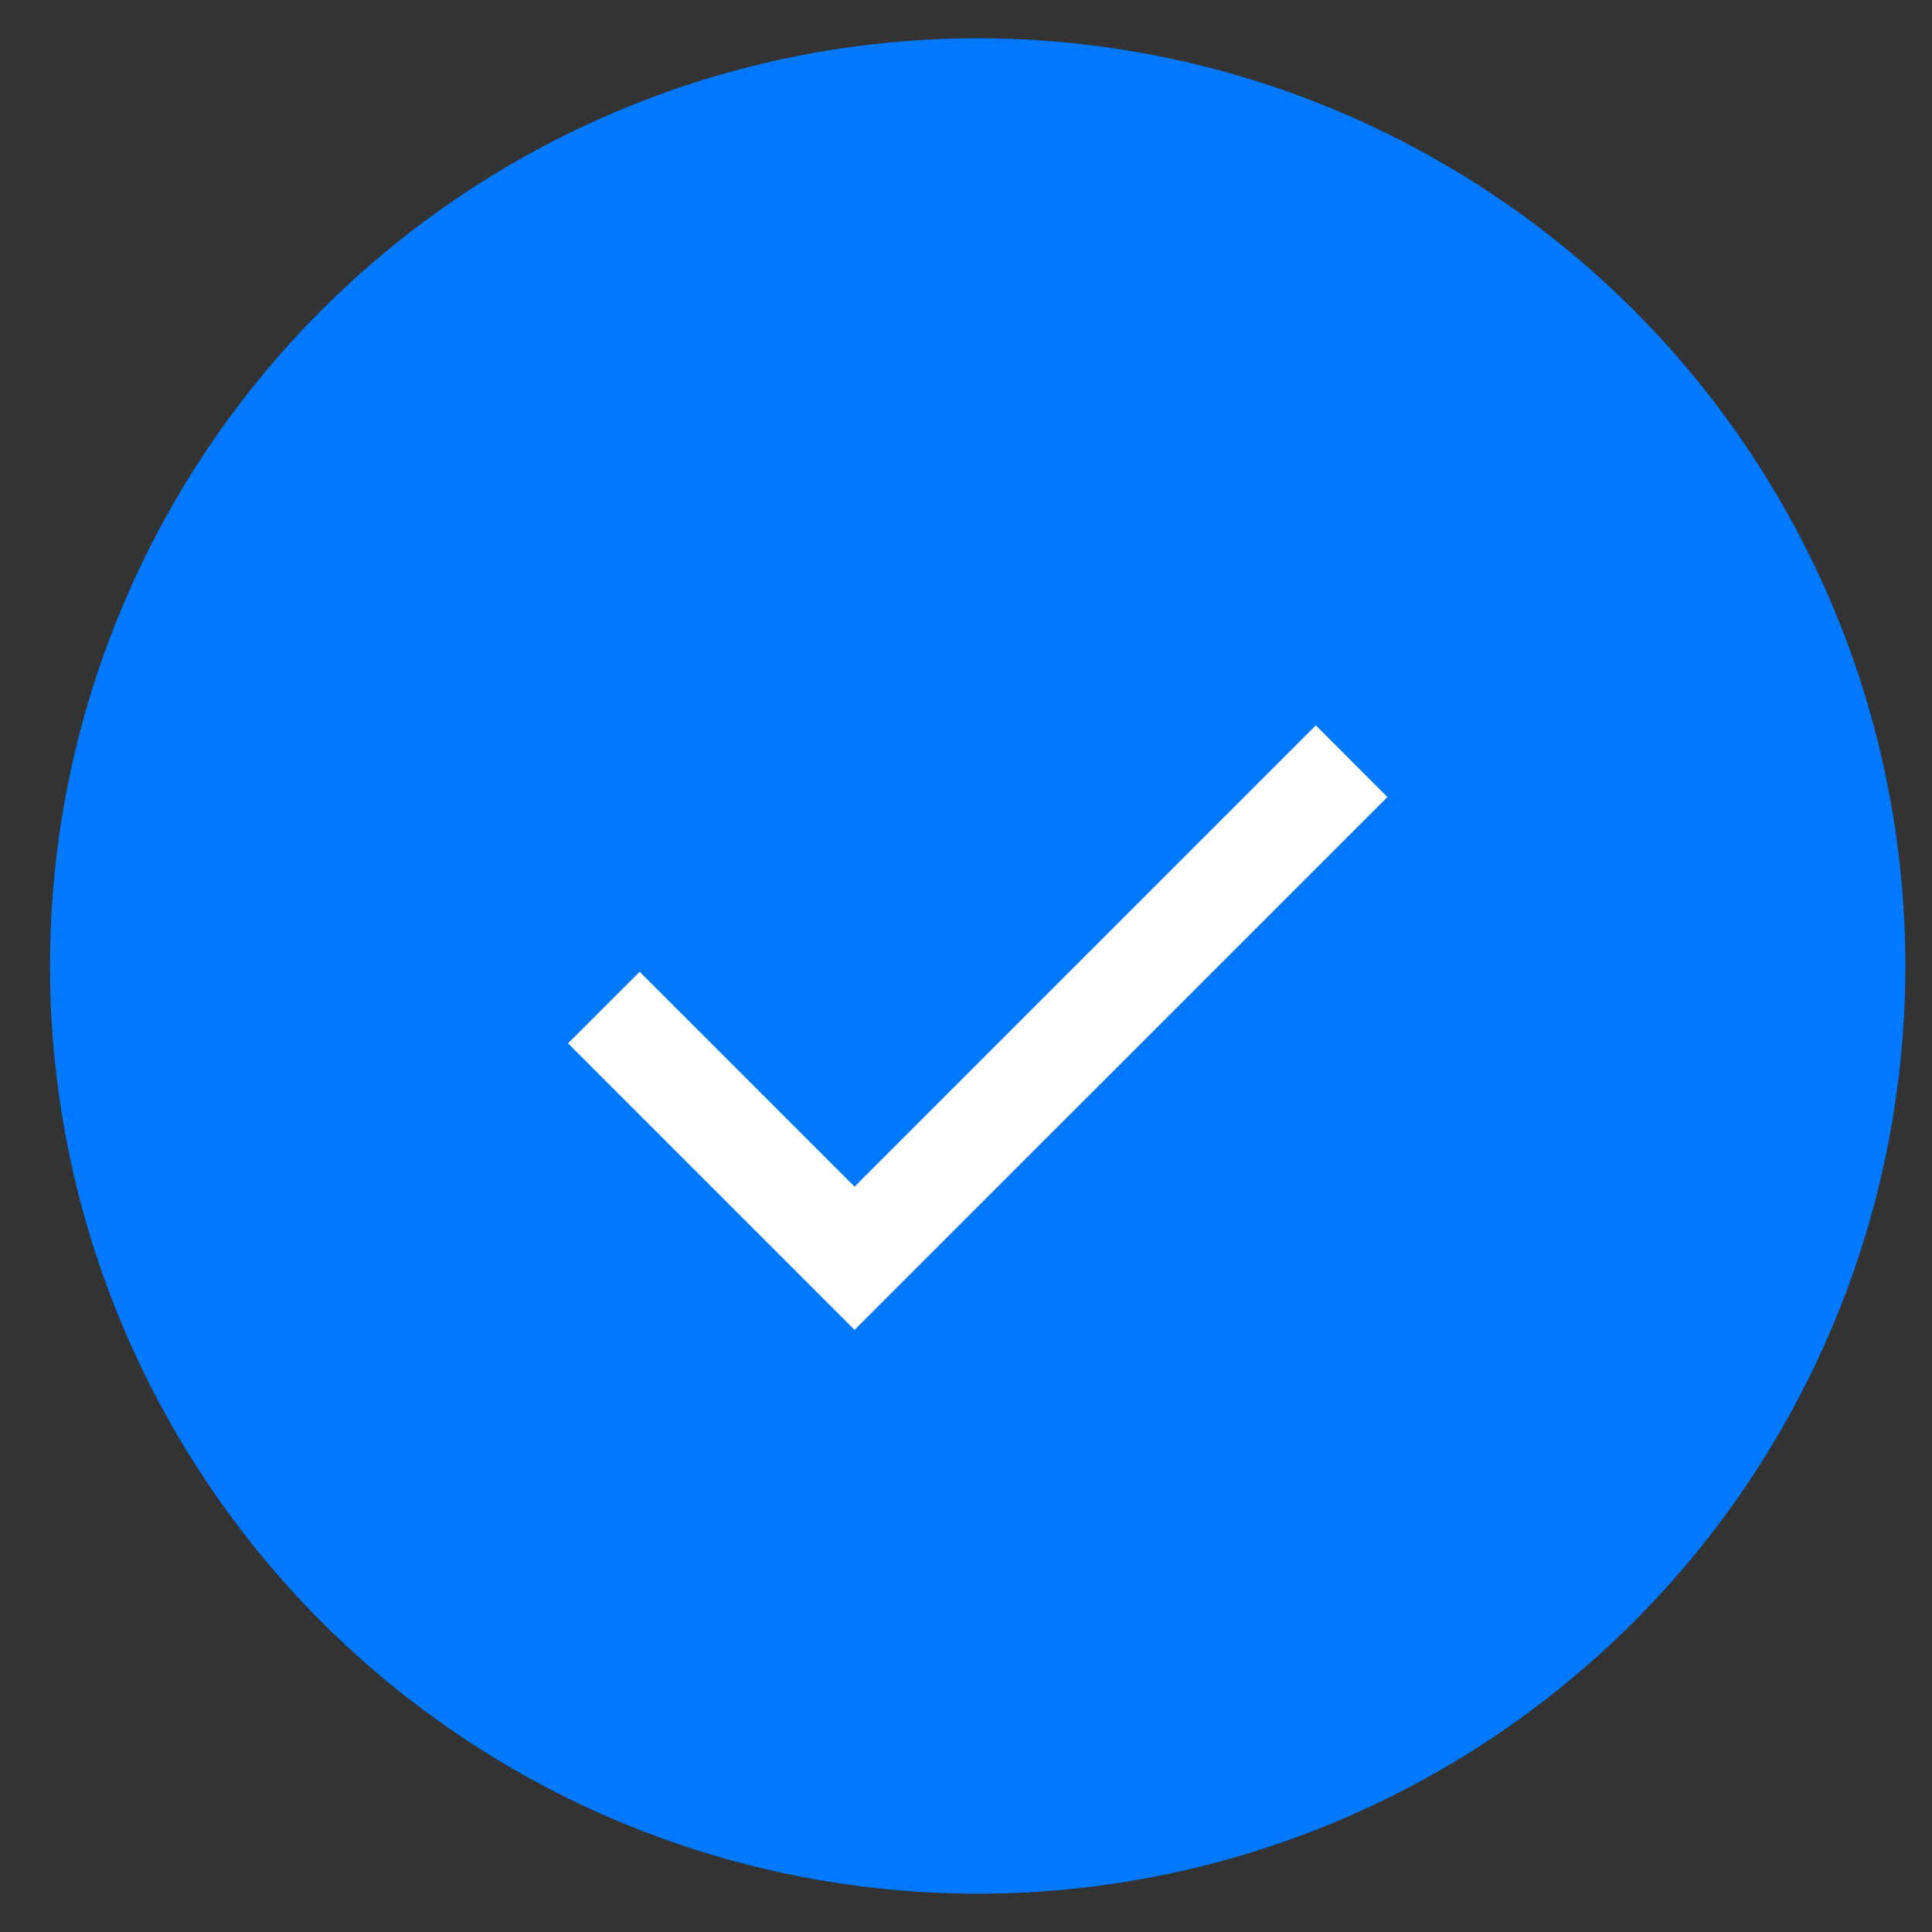
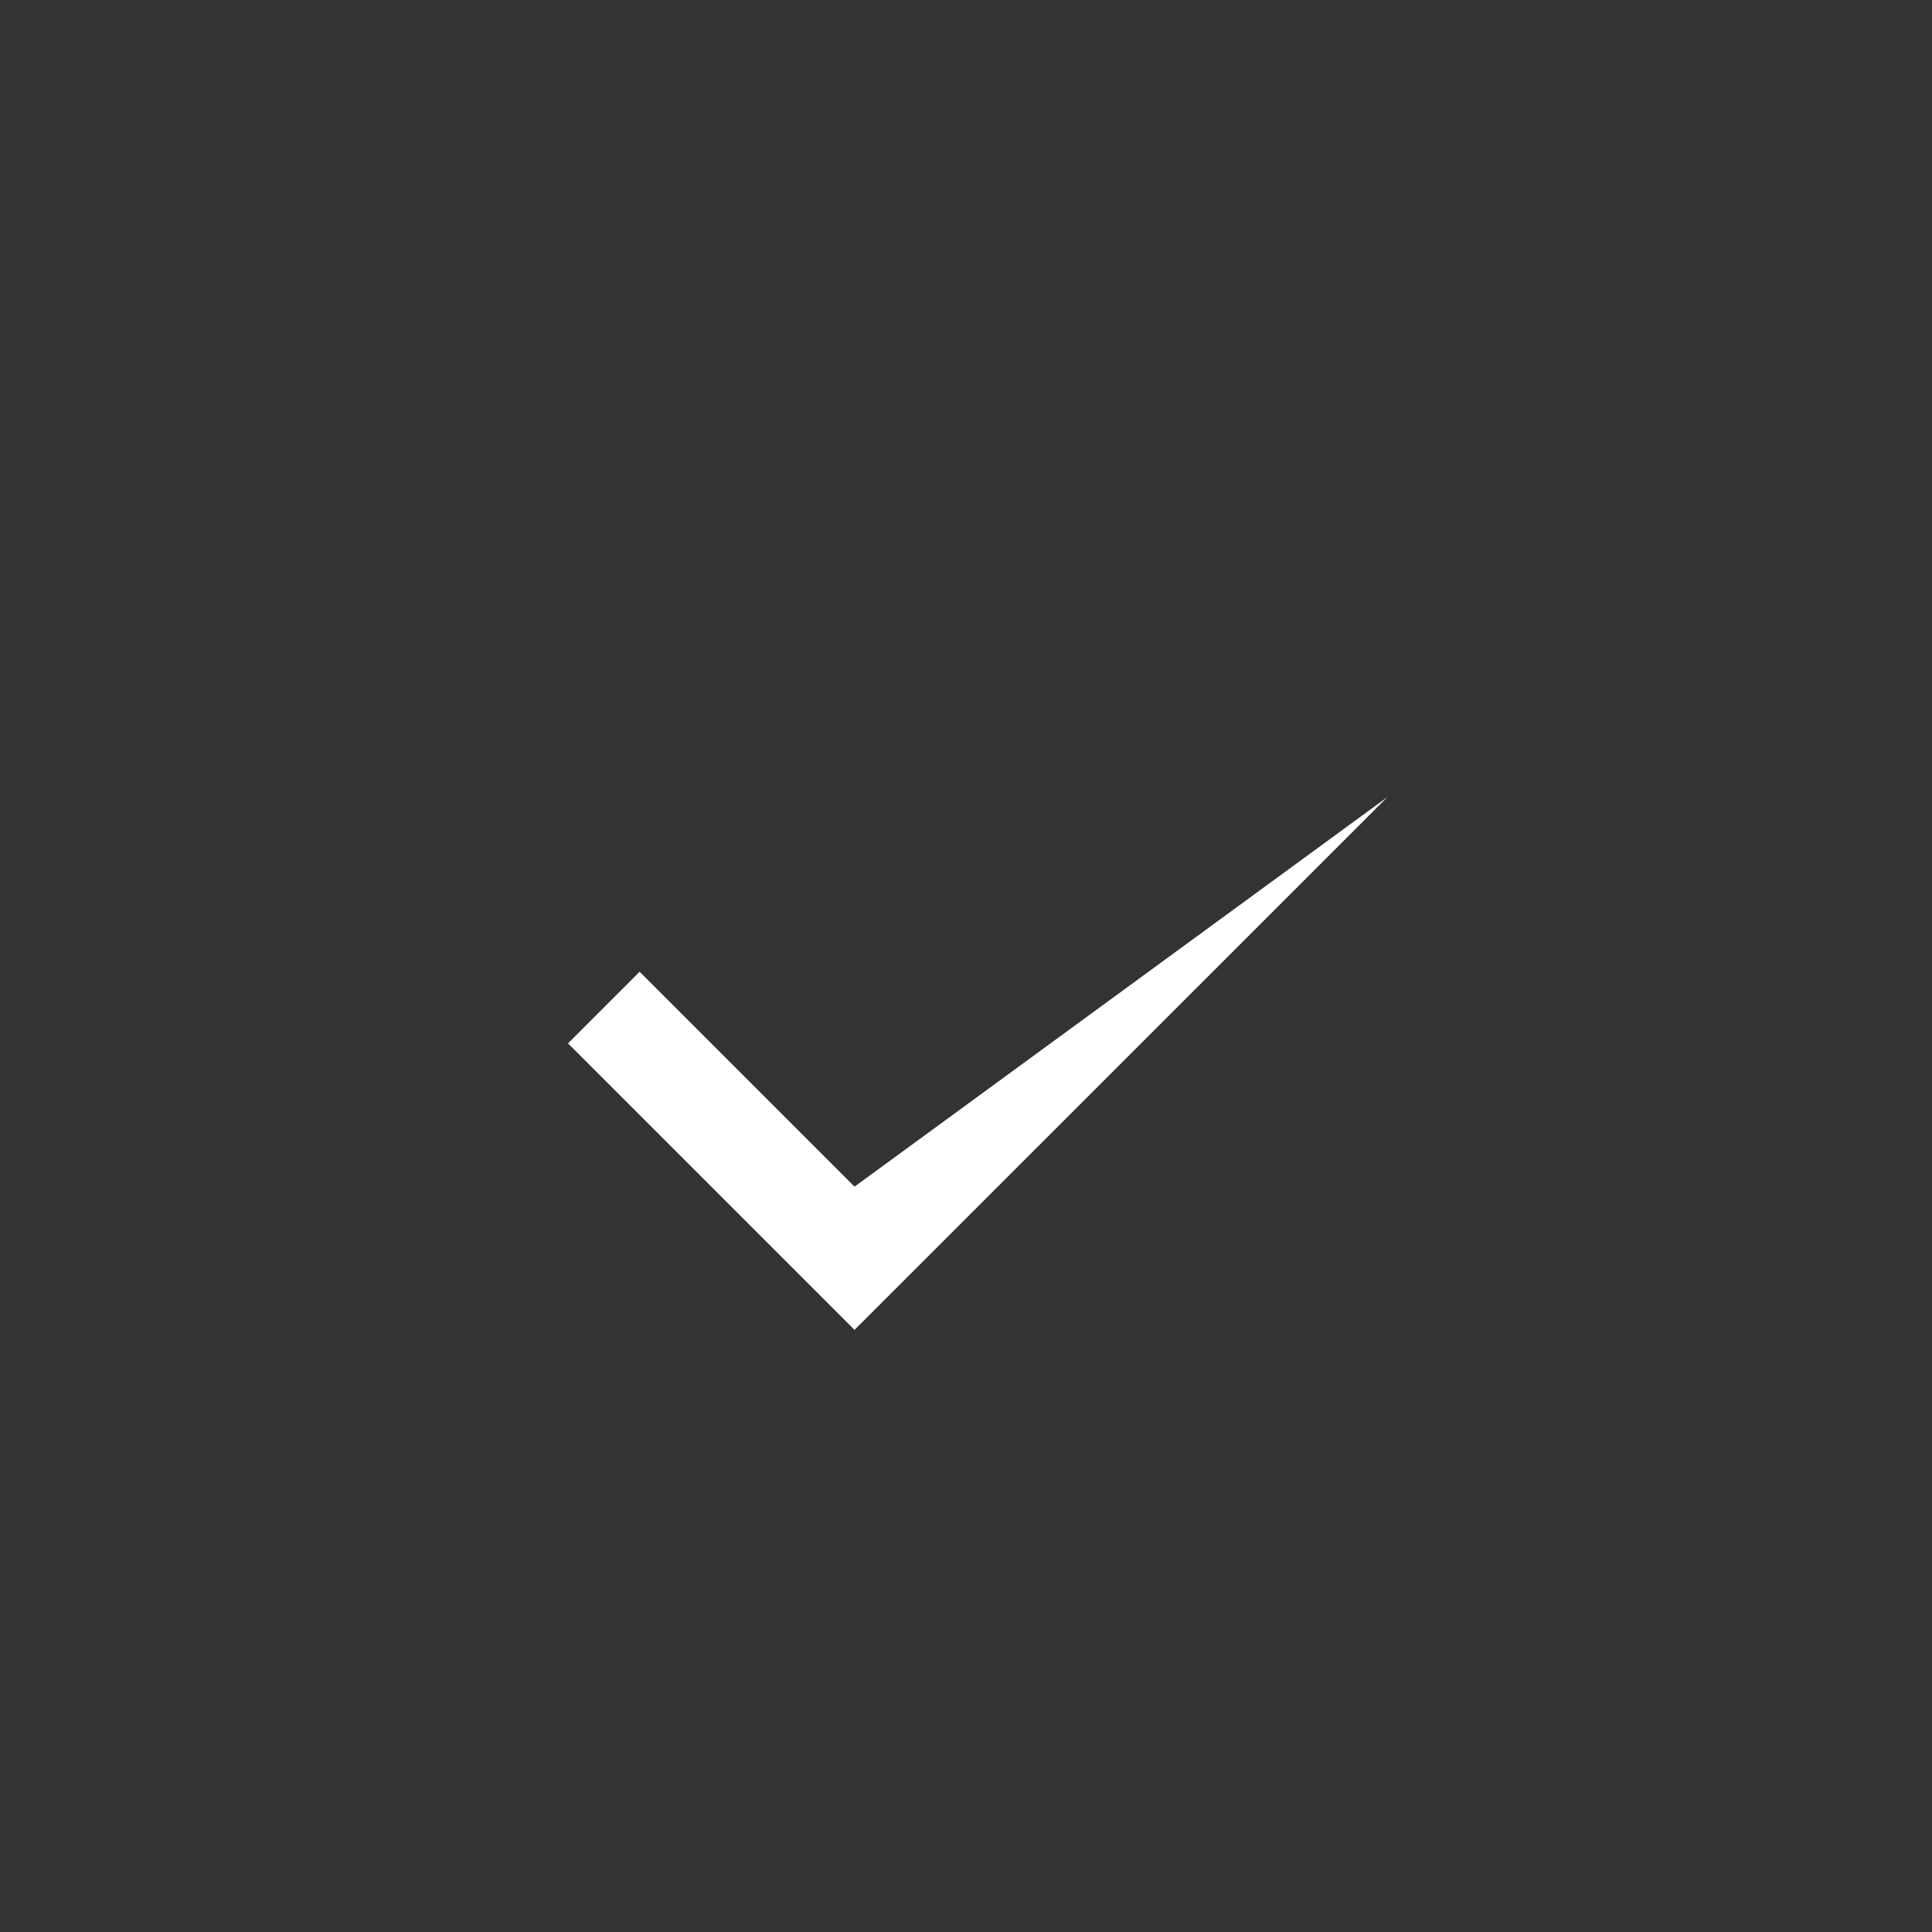
<svg xmlns="http://www.w3.org/2000/svg" width="29" height="29" viewBox="0 0 29 29" fill="none">
  <rect x="0" y="0" width="29" height="29" fill="#333333" stroke="none" />
-   <circle cx="14.675" cy="14.5" r="13.925" fill="#0078FF" />
  <mask id="mask0_46_811" style="mask-type:alpha" maskUnits="userSpaceOnUse" x="2" y="4" width="25" height="25">
    <rect x="2.676" y="4.426" width="24" height="24" fill="#D9D9D9" />
  </mask>
  <g mask="url(#mask0_46_811)">
-     <path d="M12.827 19.962L8.526 15.661L9.601 14.586L12.827 17.812L19.751 10.888L20.826 11.964L12.827 19.962Z" fill="white" />
+     <path d="M12.827 19.962L8.526 15.661L9.601 14.586L12.827 17.812L20.826 11.964L12.827 19.962Z" fill="white" />
  </g>
</svg>